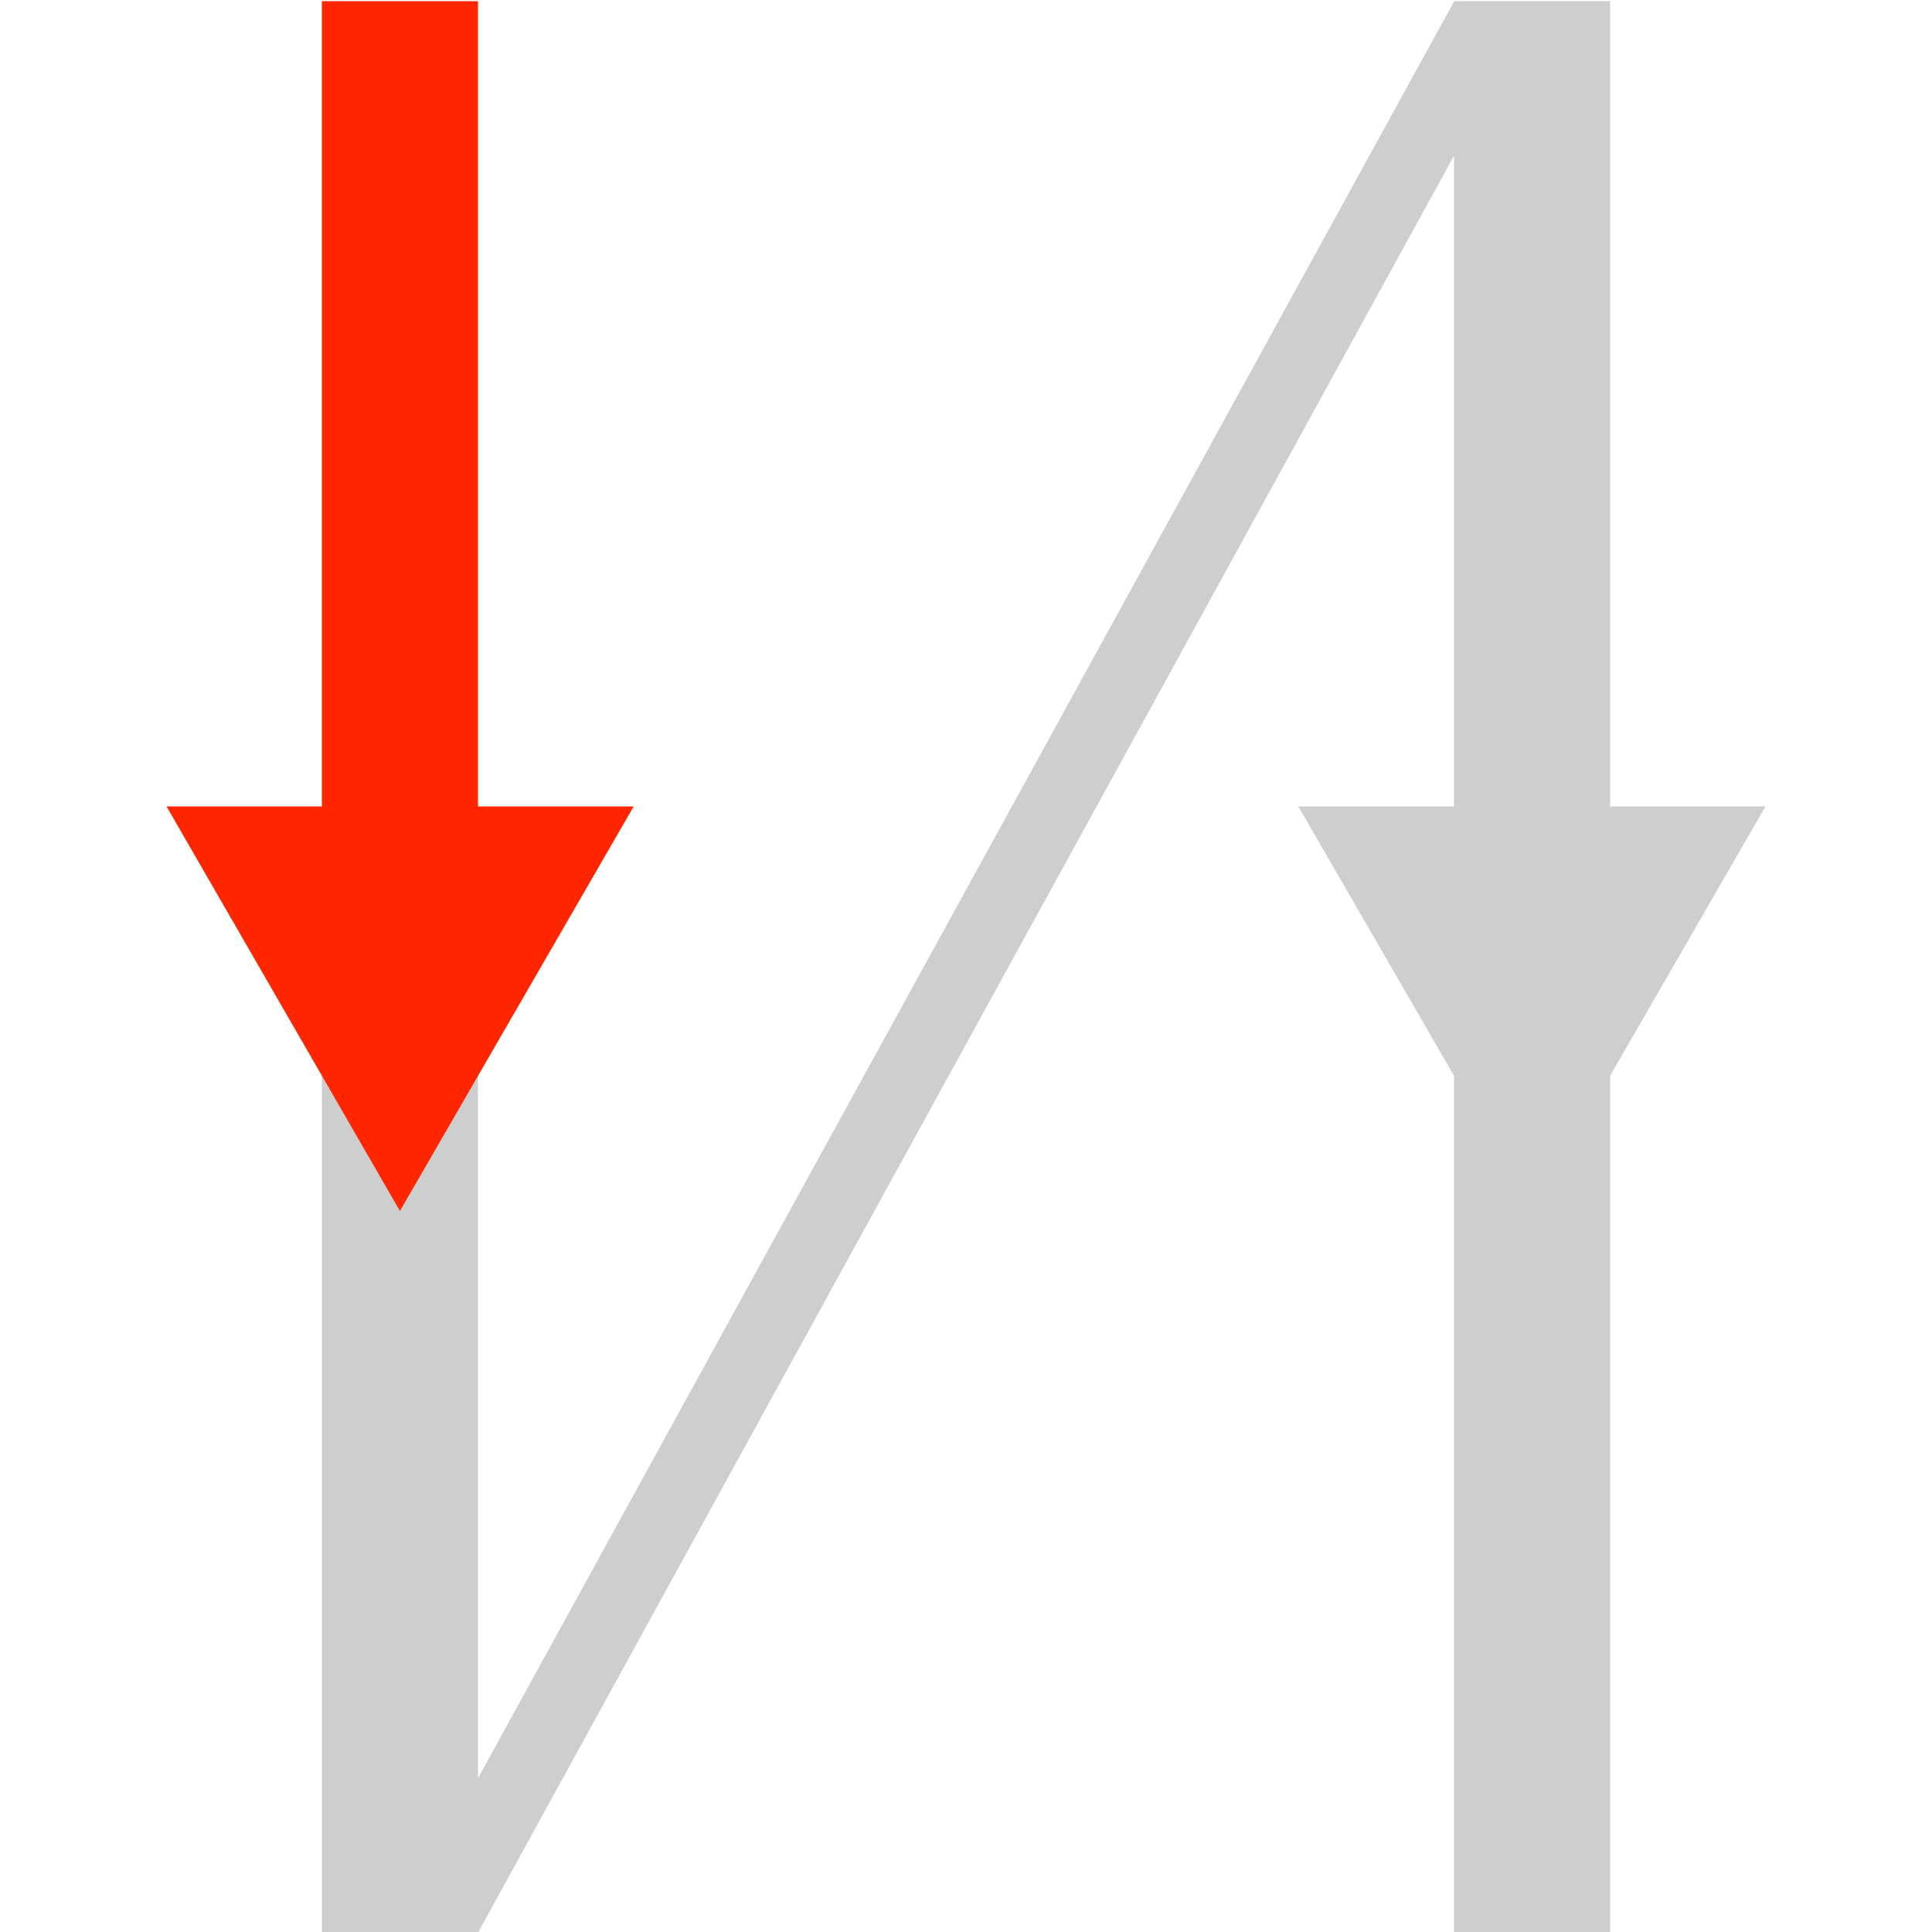
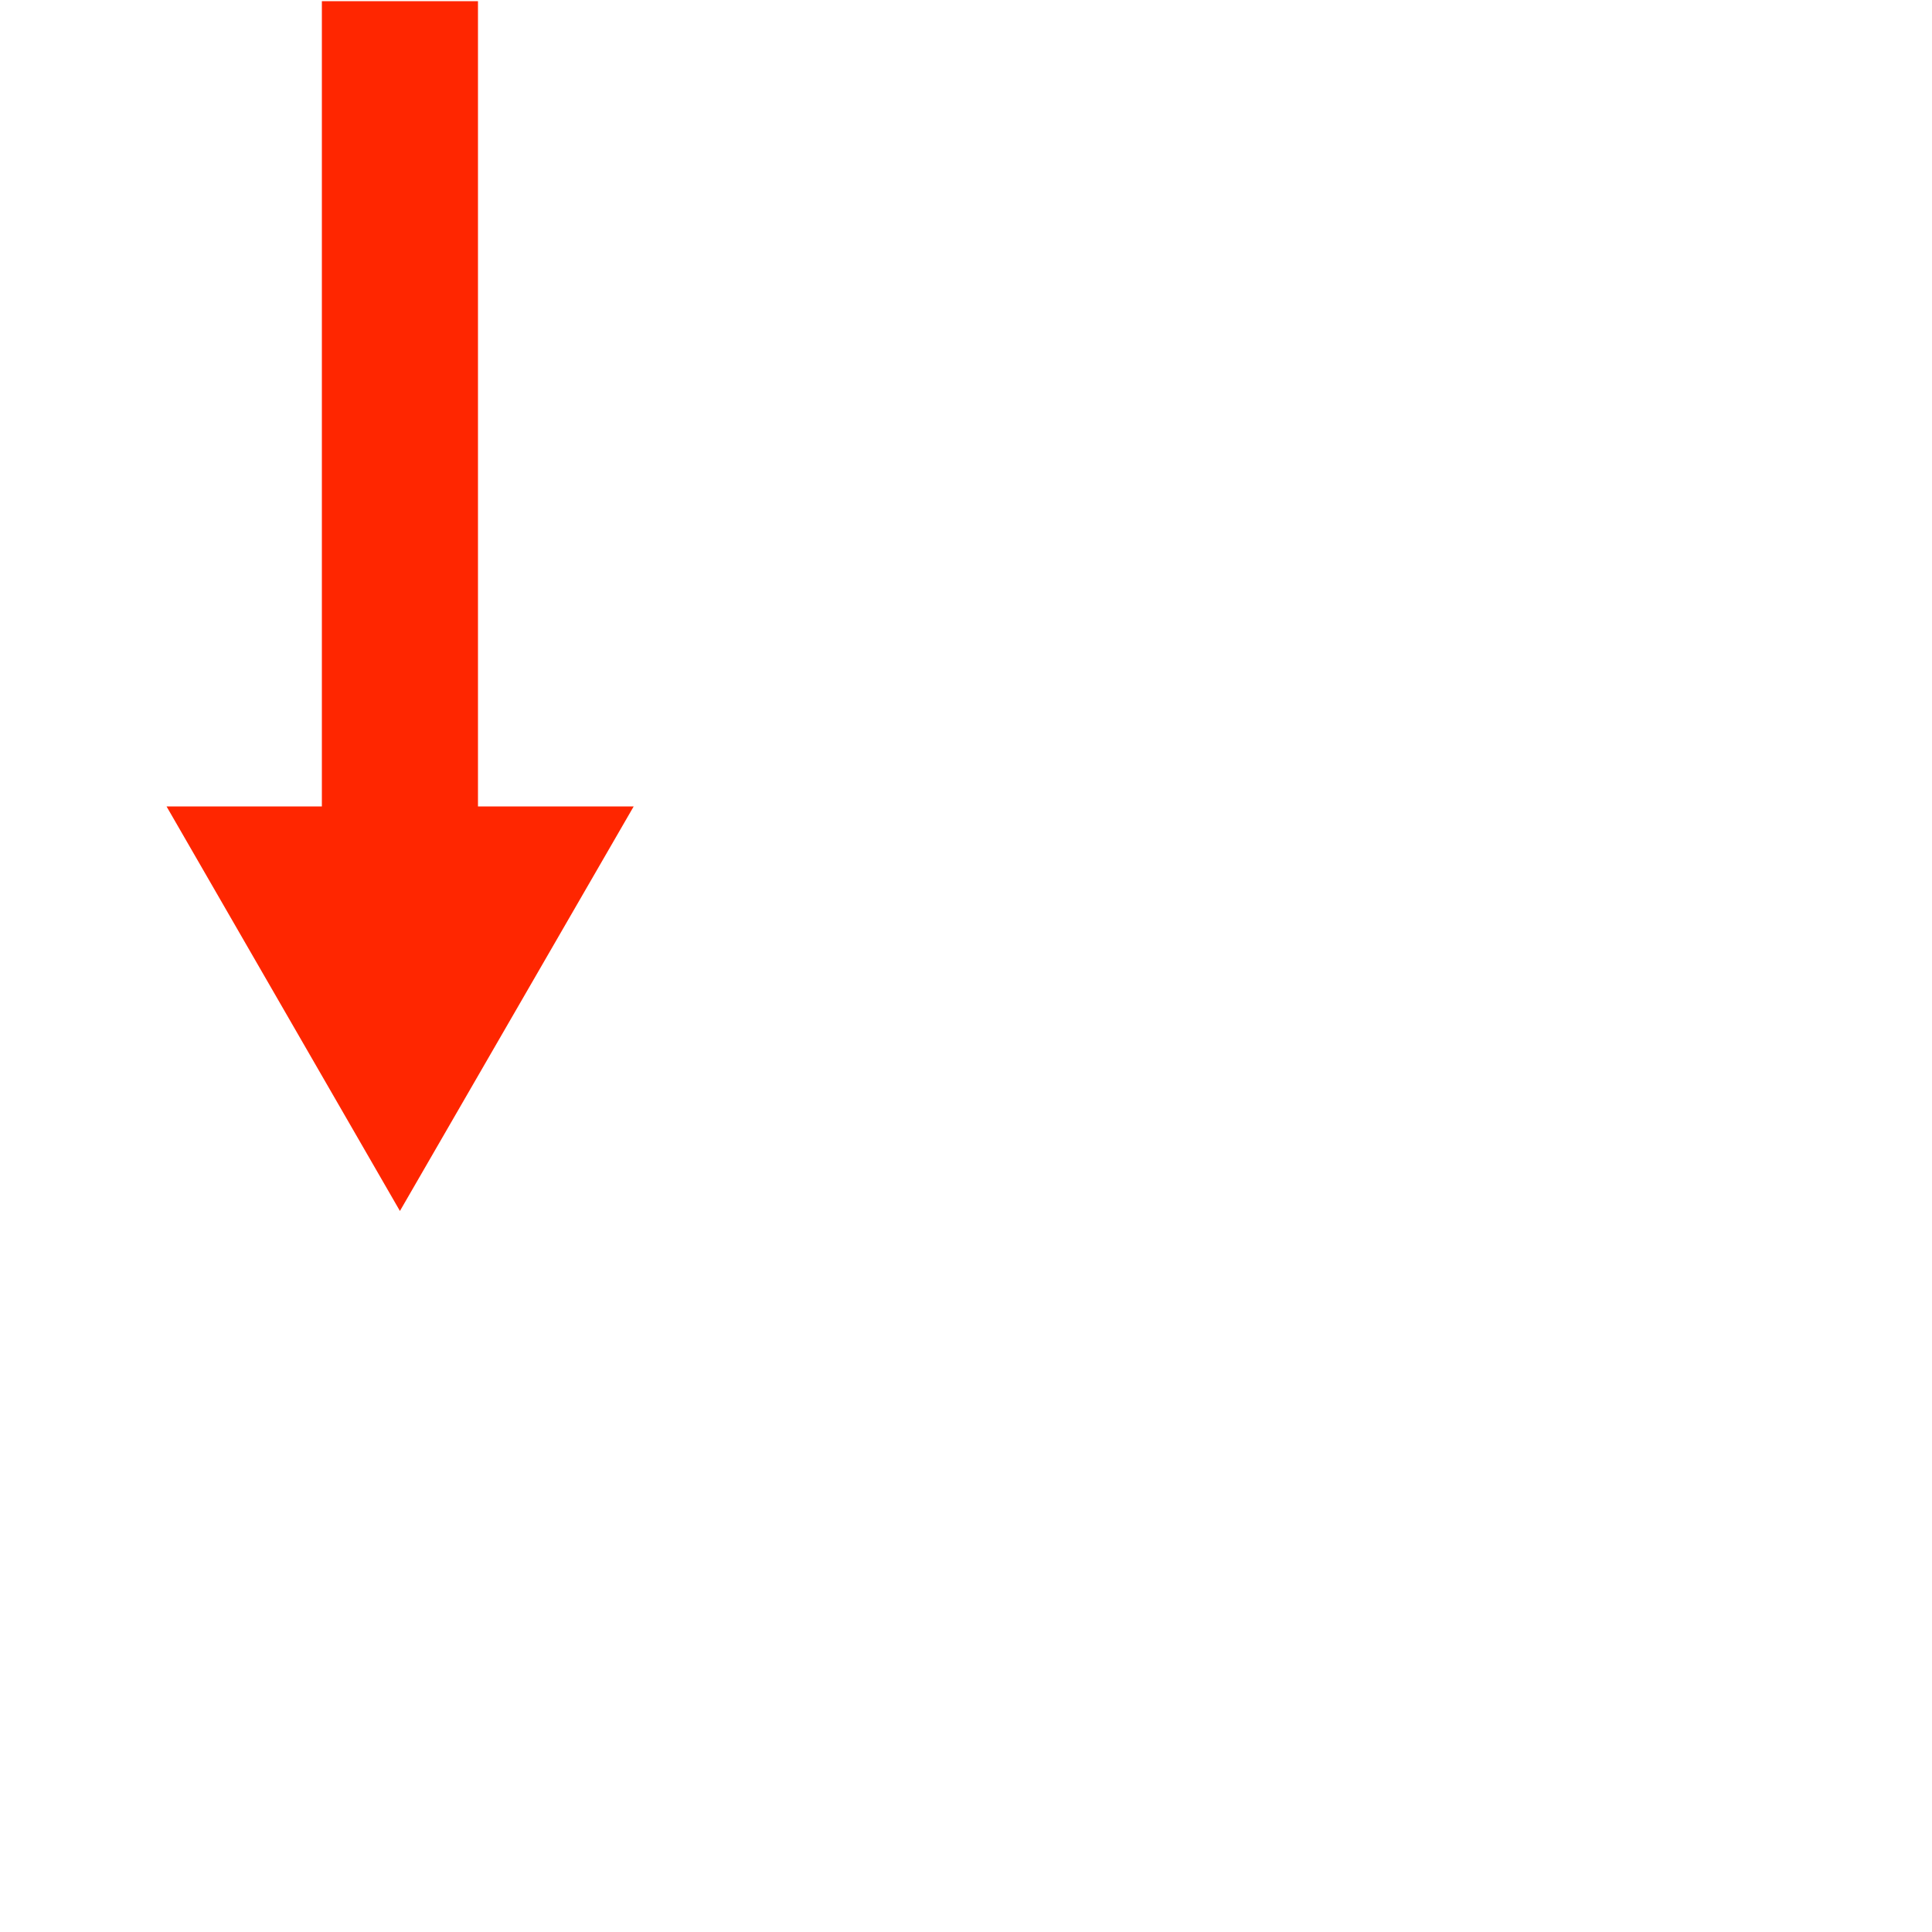
<svg xmlns="http://www.w3.org/2000/svg" version="1.1" id="Layer_1" x="0px" y="0px" viewBox="0 0 500 500" style="enable-background:new 0 0 500 500;" xml:space="preserve">
  <style type="text/css">
	.st0{fill:#CECECE;}
	.st1{fill:#FF2600;}
</style>
-   <polygon class="st0" points="83.3,500.3 83.3,233.6 123.7,233.6 123.7,460.2 376.3,0.4 376.3,0.3 416.7,0.3 416.7,208.7  456.9,208.7 416.7,278.4 416.7,500.3 376.3,500.3 376.3,278.4 336,208.7 376.3,208.7 376.3,40.3 123.8,500 123.7,500 123.7,500.3  " />
  <polygon class="st1" points="103.5,313.4 43.1,208.7 83.3,208.7 83.3,0.3 123.7,0.3 123.7,208.7 164,208.7 " />
</svg>